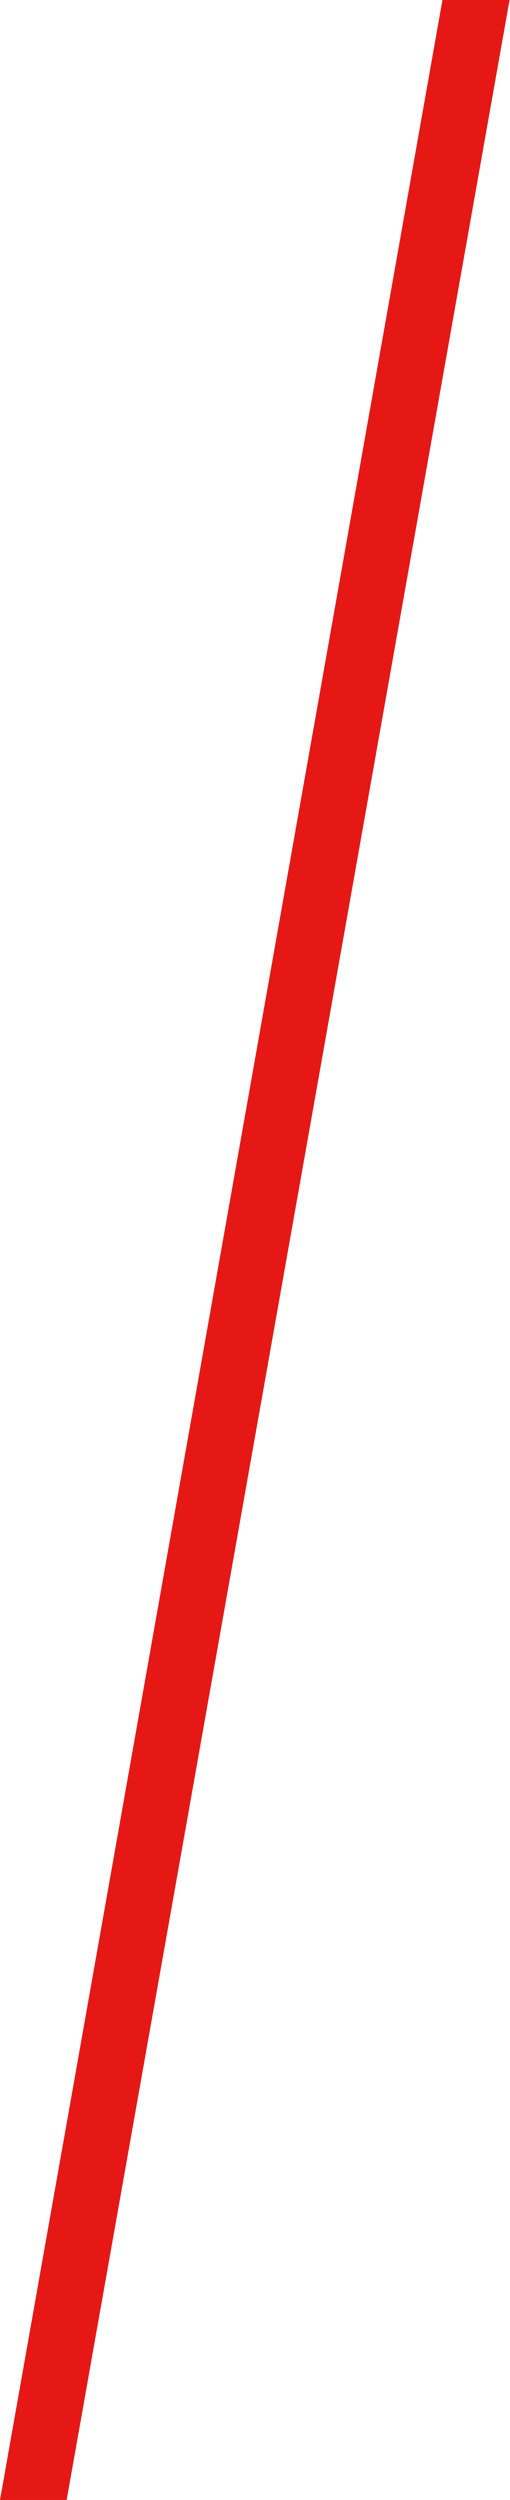
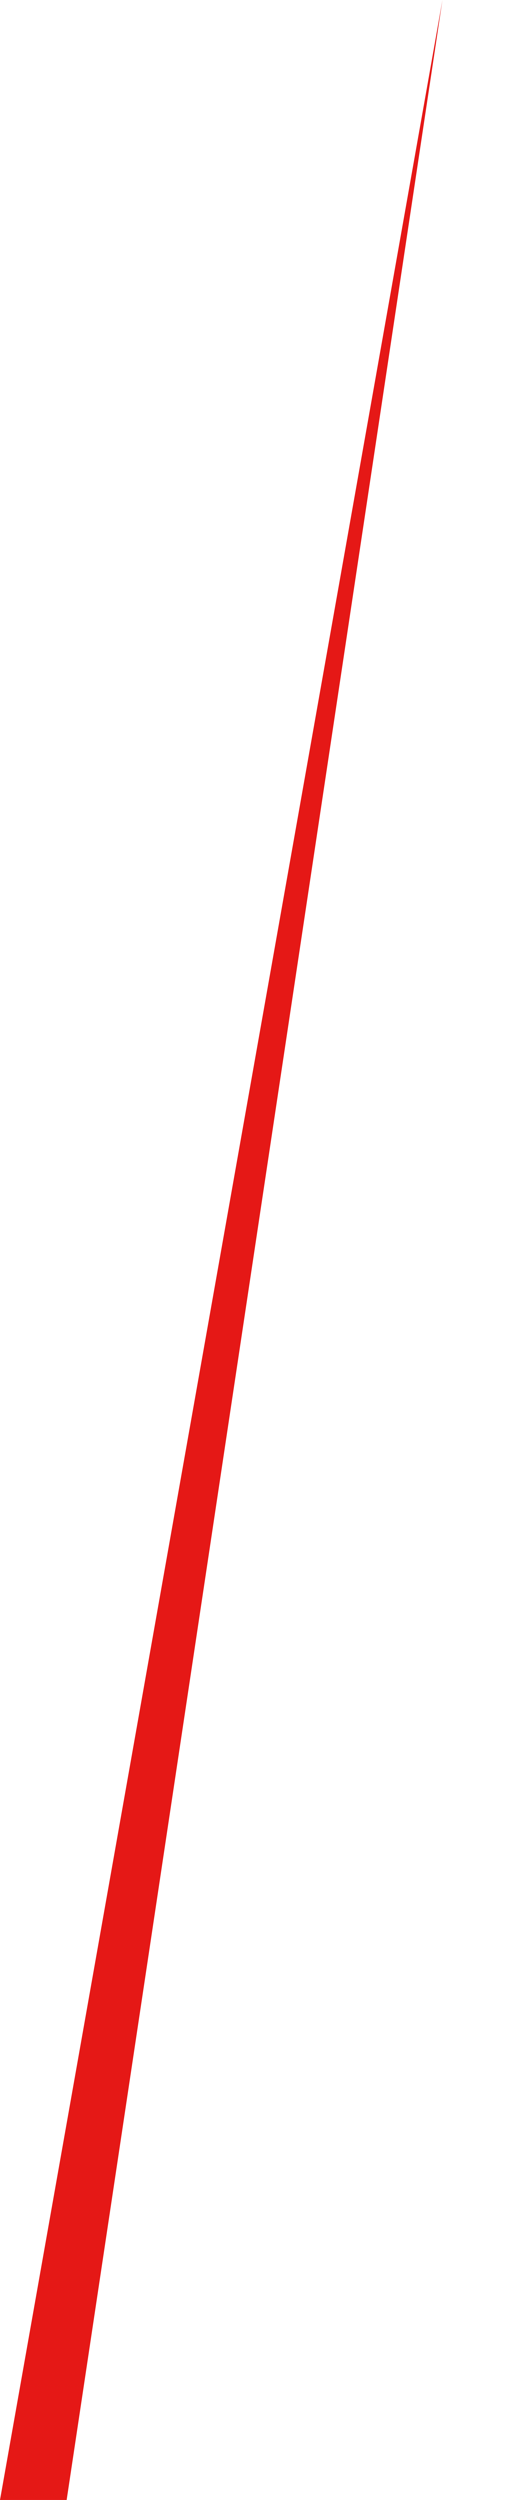
<svg xmlns="http://www.w3.org/2000/svg" width="152" height="744" viewBox="0 0 152 744" fill="none">
-   <path d="M131.866 0H151.865L19.866 744H0L131.866 0Z" fill="#E51816" />
+   <path d="M131.866 0L19.866 744H0L131.866 0Z" fill="#E51816" />
</svg>